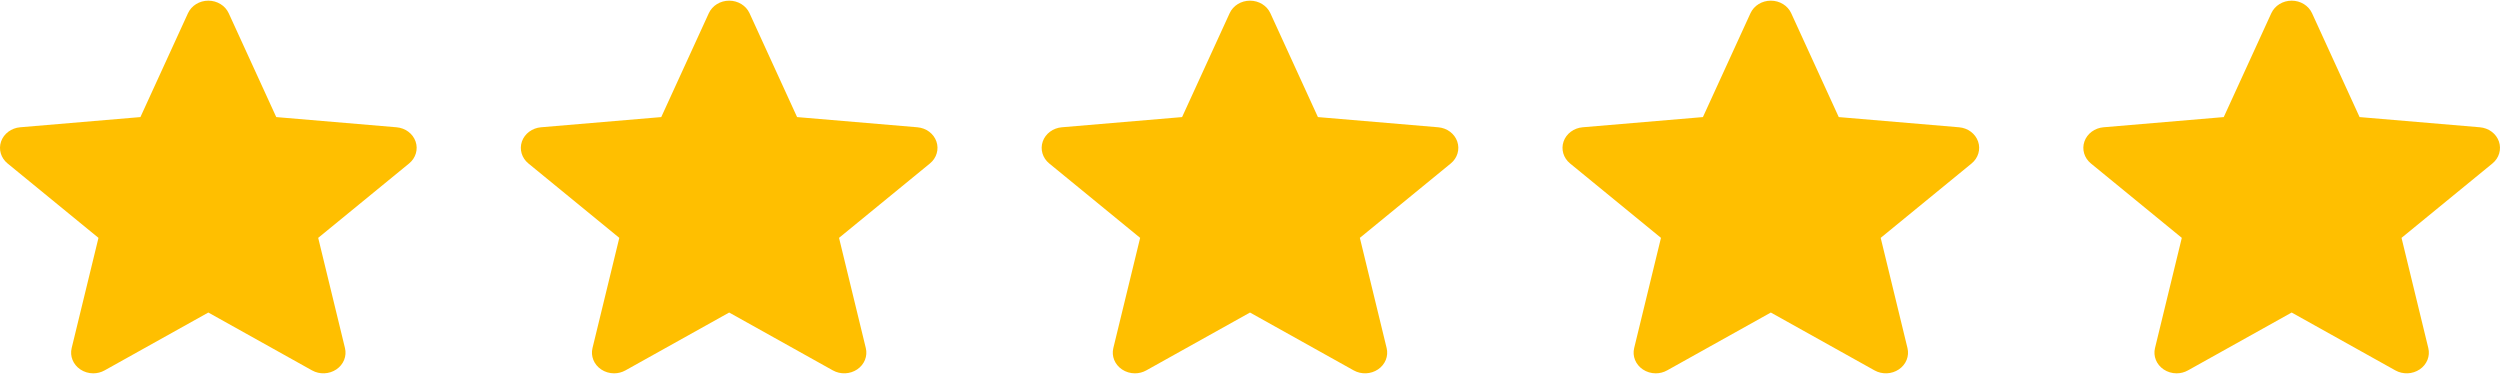
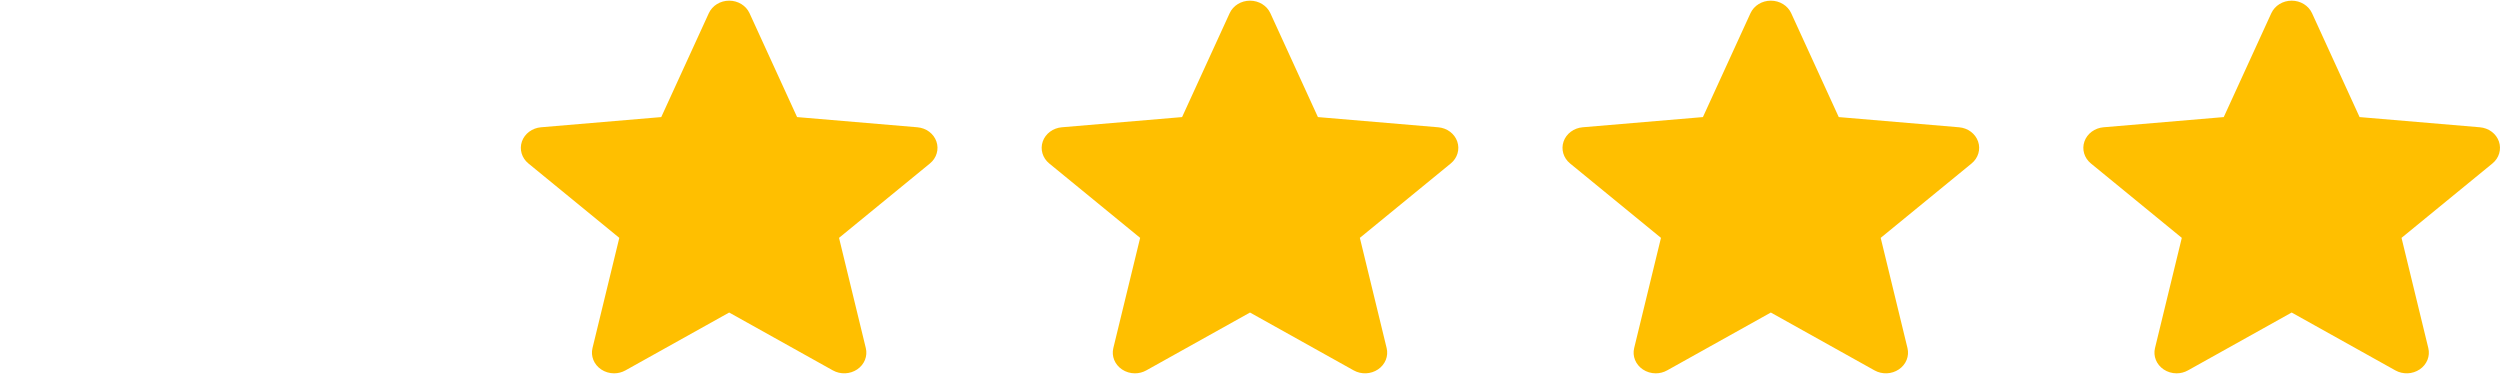
<svg xmlns="http://www.w3.org/2000/svg" width="90" height="14" viewBox="0 0 90 14" fill="none">
  <g clip-path="url(#clip0_1121_59664)">
    <path d="M89.961 5.094C89.913 4.955 89.822 4.832 89.7 4.741C89.578 4.65 89.43 4.595 89.275 4.582L84.945 4.215L83.233 0.475C83.107 0.201 82.82 0.024 82.5 0.024C82.181 0.024 81.893 0.201 81.767 0.476L80.055 4.215L75.725 4.582C75.57 4.595 75.422 4.651 75.3 4.742C75.178 4.833 75.087 4.955 75.039 5.094C74.941 5.377 75.032 5.688 75.272 5.884L78.545 8.563L77.58 12.53C77.509 12.822 77.631 13.123 77.89 13.298C78.029 13.392 78.192 13.44 78.357 13.44C78.499 13.44 78.639 13.405 78.766 13.334L82.5 11.251L86.233 13.334C86.506 13.487 86.851 13.473 87.109 13.298C87.236 13.213 87.333 13.094 87.388 12.958C87.443 12.821 87.454 12.672 87.419 12.53L86.455 8.563L89.727 5.885C89.845 5.789 89.93 5.662 89.971 5.522C90.013 5.381 90.009 5.232 89.961 5.094Z" fill="#FFBF00" />
  </g>
  <g clip-path="url(#clip1_1121_59664)">
    <path d="M71.211 5.094C71.163 4.955 71.072 4.832 70.95 4.741C70.828 4.65 70.68 4.595 70.525 4.582L66.195 4.215L64.483 0.475C64.357 0.201 64.07 0.024 63.75 0.024C63.431 0.024 63.143 0.201 63.017 0.476L61.305 4.215L56.975 4.582C56.819 4.595 56.672 4.651 56.55 4.742C56.428 4.833 56.337 4.955 56.289 5.094C56.191 5.377 56.282 5.688 56.522 5.884L59.795 8.563L58.83 12.53C58.759 12.822 58.881 13.123 59.14 13.298C59.279 13.392 59.442 13.44 59.607 13.44C59.749 13.44 59.889 13.405 60.016 13.334L63.75 11.251L67.483 13.334C67.756 13.487 68.101 13.473 68.359 13.298C68.486 13.213 68.583 13.094 68.638 12.958C68.693 12.821 68.704 12.672 68.669 12.53L67.705 8.563L70.977 5.885C71.095 5.789 71.18 5.662 71.221 5.522C71.263 5.381 71.259 5.232 71.211 5.094Z" fill="#FFBF00" />
  </g>
  <g clip-path="url(#clip2_1121_59664)">
    <path d="M52.461 5.094C52.413 4.955 52.322 4.832 52.2 4.741C52.078 4.65 51.93 4.595 51.775 4.582L47.445 4.215L45.733 0.475C45.607 0.201 45.319 0.024 45 0.024C44.681 0.024 44.393 0.201 44.267 0.476L42.555 4.215L38.225 4.582C38.069 4.595 37.922 4.651 37.8 4.742C37.678 4.833 37.587 4.955 37.539 5.094C37.441 5.377 37.532 5.688 37.772 5.884L41.045 8.563L40.08 12.53C40.009 12.822 40.131 13.123 40.39 13.298C40.529 13.392 40.692 13.44 40.857 13.44C40.999 13.44 41.139 13.405 41.266 13.334L45 11.251L48.733 13.334C49.006 13.487 49.351 13.473 49.609 13.298C49.736 13.213 49.833 13.094 49.888 12.958C49.943 12.821 49.954 12.672 49.919 12.53L48.955 8.563L52.227 5.885C52.345 5.789 52.43 5.662 52.471 5.522C52.513 5.381 52.509 5.232 52.461 5.094Z" fill="#FFBF00" />
  </g>
  <g clip-path="url(#clip3_1121_59664)">
    <path d="M33.711 5.094C33.663 4.955 33.572 4.832 33.45 4.741C33.328 4.65 33.18 4.595 33.025 4.582L28.695 4.215L26.983 0.475C26.857 0.201 26.57 0.024 26.25 0.024C25.931 0.024 25.643 0.201 25.517 0.476L23.805 4.215L19.475 4.582C19.32 4.595 19.172 4.651 19.05 4.742C18.928 4.833 18.837 4.955 18.789 5.094C18.691 5.377 18.782 5.688 19.022 5.884L22.295 8.563L21.33 12.53C21.259 12.822 21.381 13.123 21.64 13.298C21.779 13.392 21.942 13.44 22.107 13.44C22.249 13.44 22.389 13.405 22.516 13.334L26.25 11.251L29.983 13.334C30.256 13.487 30.601 13.473 30.86 13.298C30.986 13.213 31.083 13.094 31.138 12.958C31.193 12.821 31.204 12.672 31.169 12.53L30.205 8.563L33.477 5.885C33.595 5.789 33.68 5.662 33.721 5.522C33.763 5.381 33.759 5.232 33.711 5.094Z" fill="#FFBF00" />
  </g>
  <g clip-path="url(#clip4_1121_59664)">
    <path d="M14.961 5.094C14.913 4.955 14.822 4.832 14.7 4.741C14.578 4.65 14.43 4.595 14.275 4.582L9.945 4.215L8.233 0.475C8.107 0.201 7.819 0.024 7.5 0.024C7.181 0.024 6.893 0.201 6.767 0.476L5.055 4.215L0.725 4.582C0.569 4.595 0.422 4.651 0.3 4.742C0.178 4.833 0.087 4.955 0.039 5.094C-0.06 5.377 0.032 5.688 0.272 5.884L3.545 8.563L2.58 12.53C2.509 12.822 2.631 13.123 2.89 13.298C3.029 13.392 3.192 13.44 3.357 13.44C3.499 13.44 3.639 13.405 3.766 13.334L7.5 11.251L11.233 13.334C11.506 13.487 11.851 13.473 12.11 13.298C12.236 13.213 12.333 13.094 12.388 12.958C12.443 12.821 12.454 12.672 12.419 12.53L11.455 8.563L14.727 5.885C14.845 5.789 14.93 5.662 14.971 5.522C15.013 5.381 15.009 5.232 14.961 5.094Z" fill="#FFBF00" />
  </g>
  <defs>
    <clipPath id="clip0_1121_59664">
      <rect width="15" height="14" fill="white" transform="translate(75 -0.004)" />
    </clipPath>
    <clipPath id="clip1_1121_59664">
      <rect width="15" height="14" fill="white" transform="translate(56.25 -0.004)" />
    </clipPath>
    <clipPath id="clip2_1121_59664">
      <rect width="15" height="14" fill="white" transform="translate(37.5 -0.004)" />
    </clipPath>
    <clipPath id="clip3_1121_59664">
      <rect width="15" height="14" fill="white" transform="translate(18.75 -0.004)" />
    </clipPath>
    <clipPath id="clip4_1121_59664">
-       <rect width="15" height="14" fill="white" transform="translate(0 -0.004)" />
-     </clipPath>
+       </clipPath>
  </defs>
</svg>